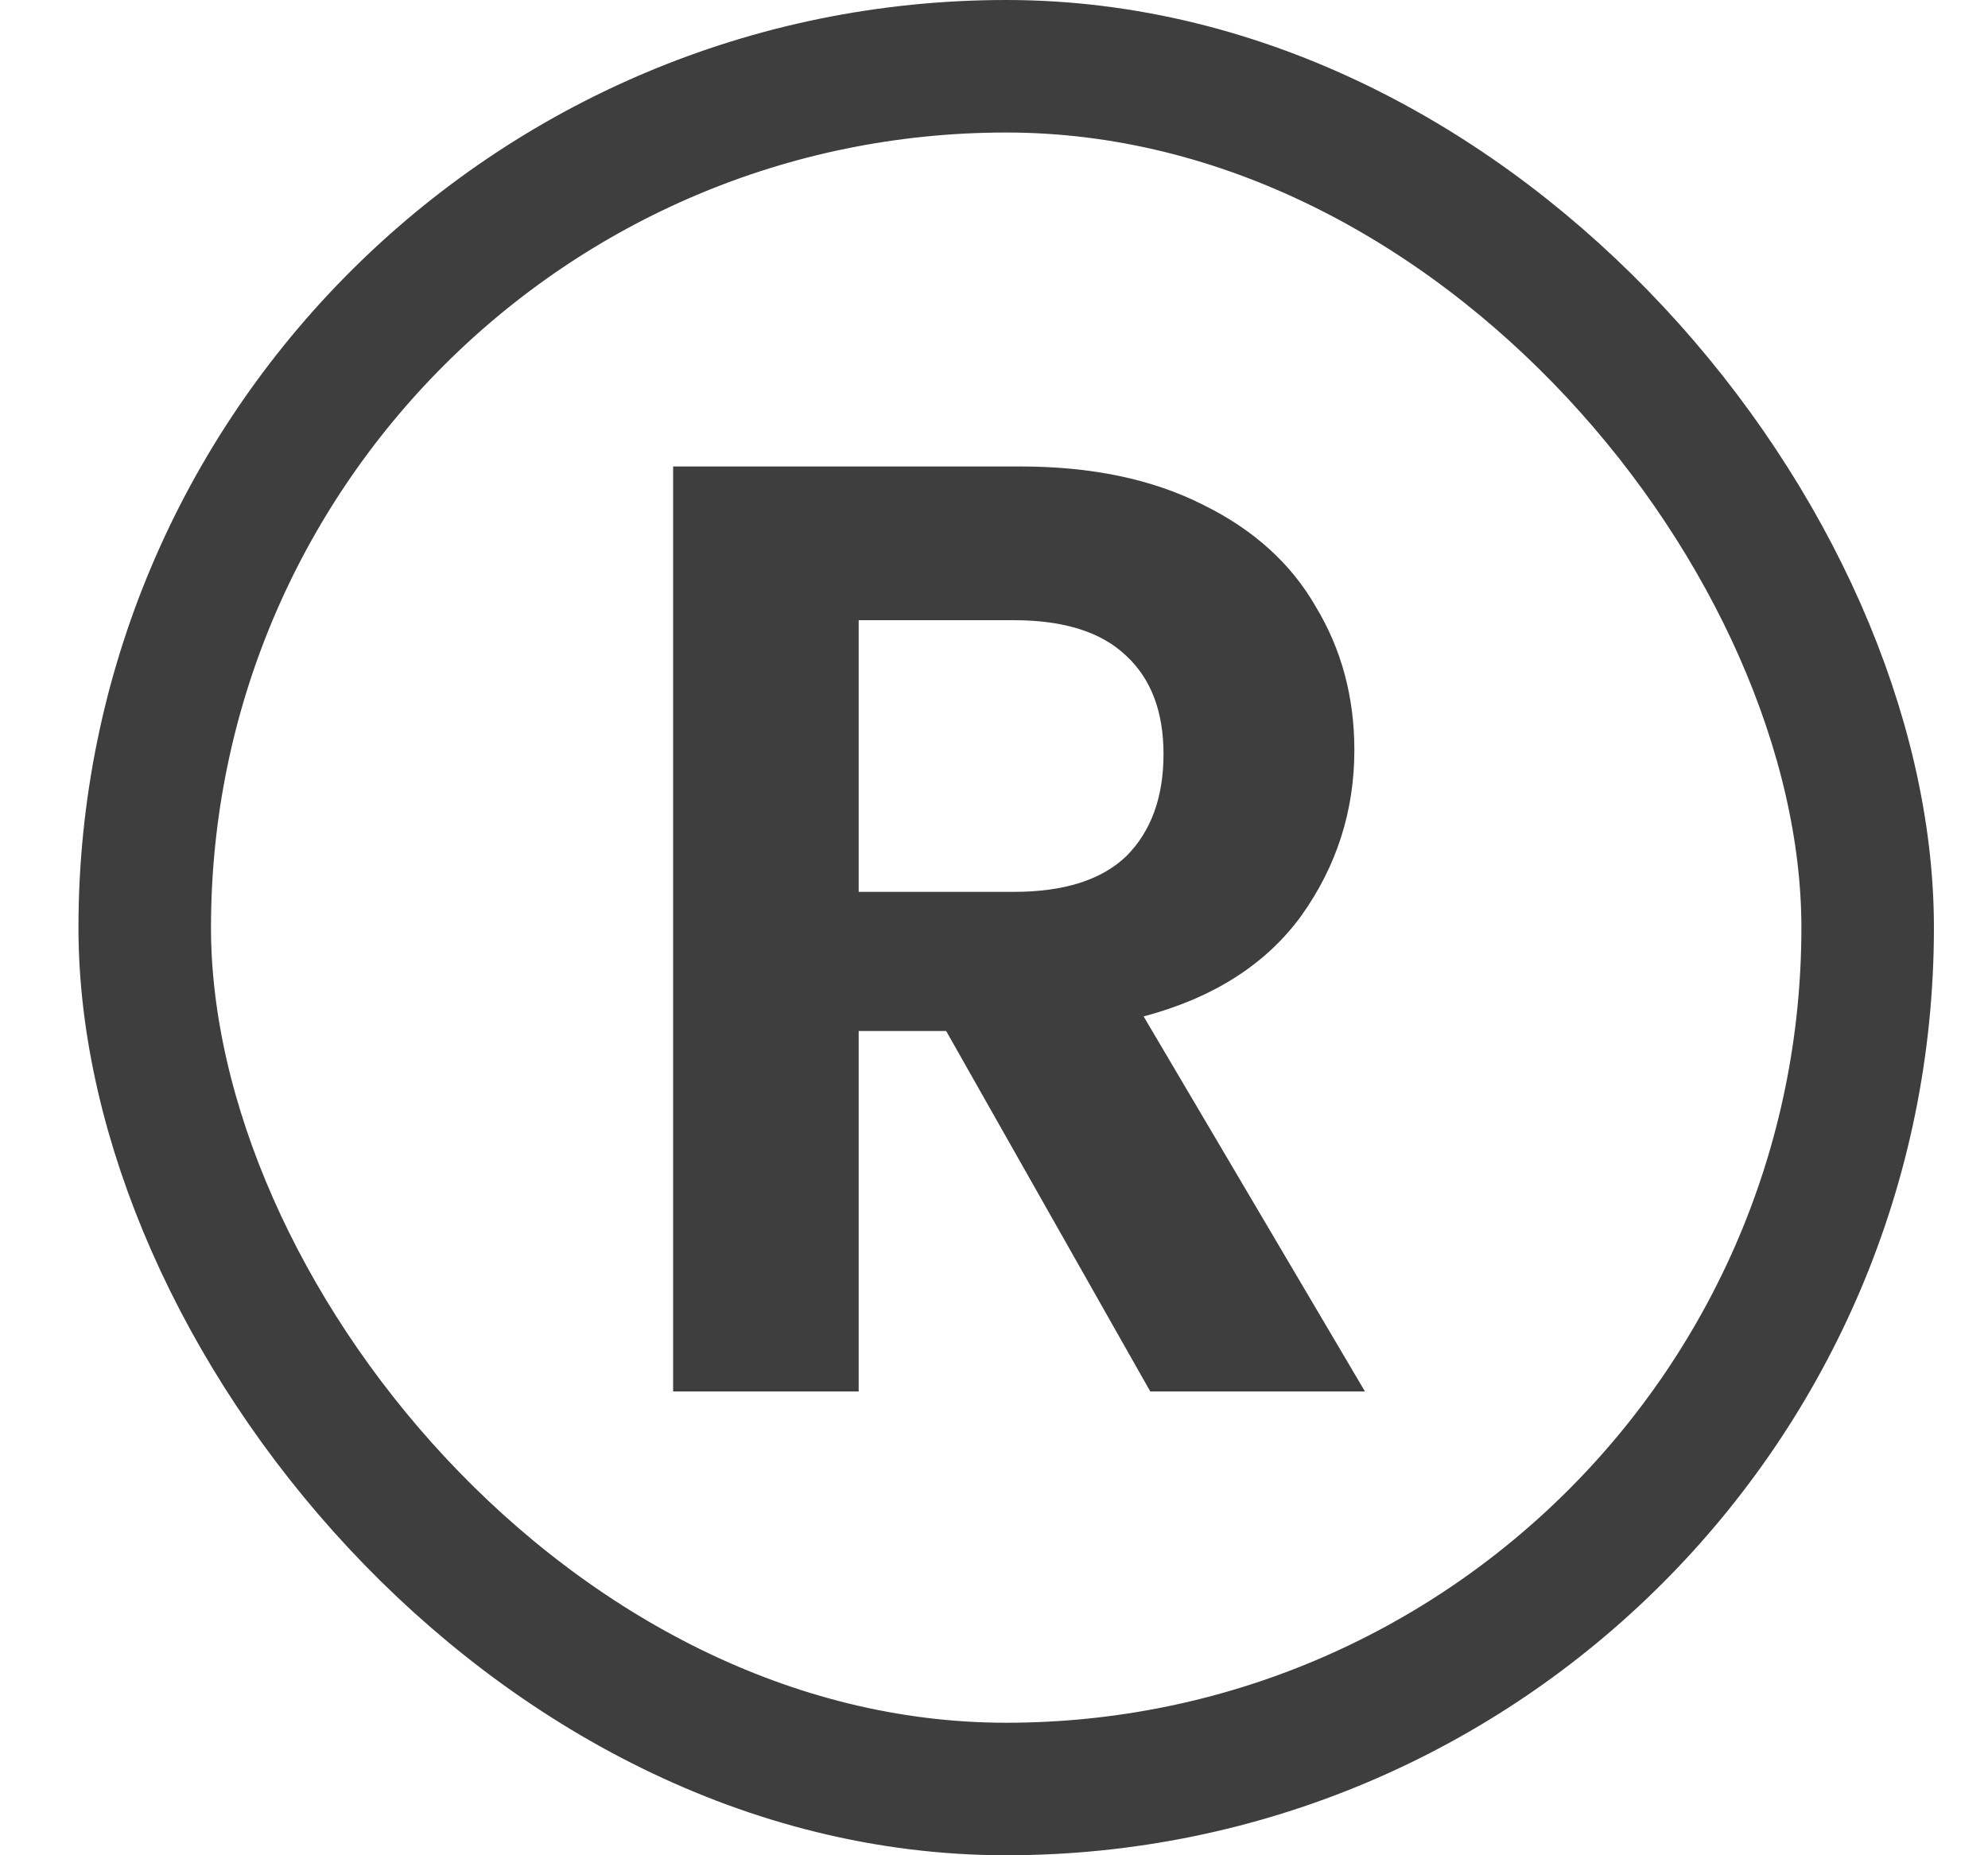
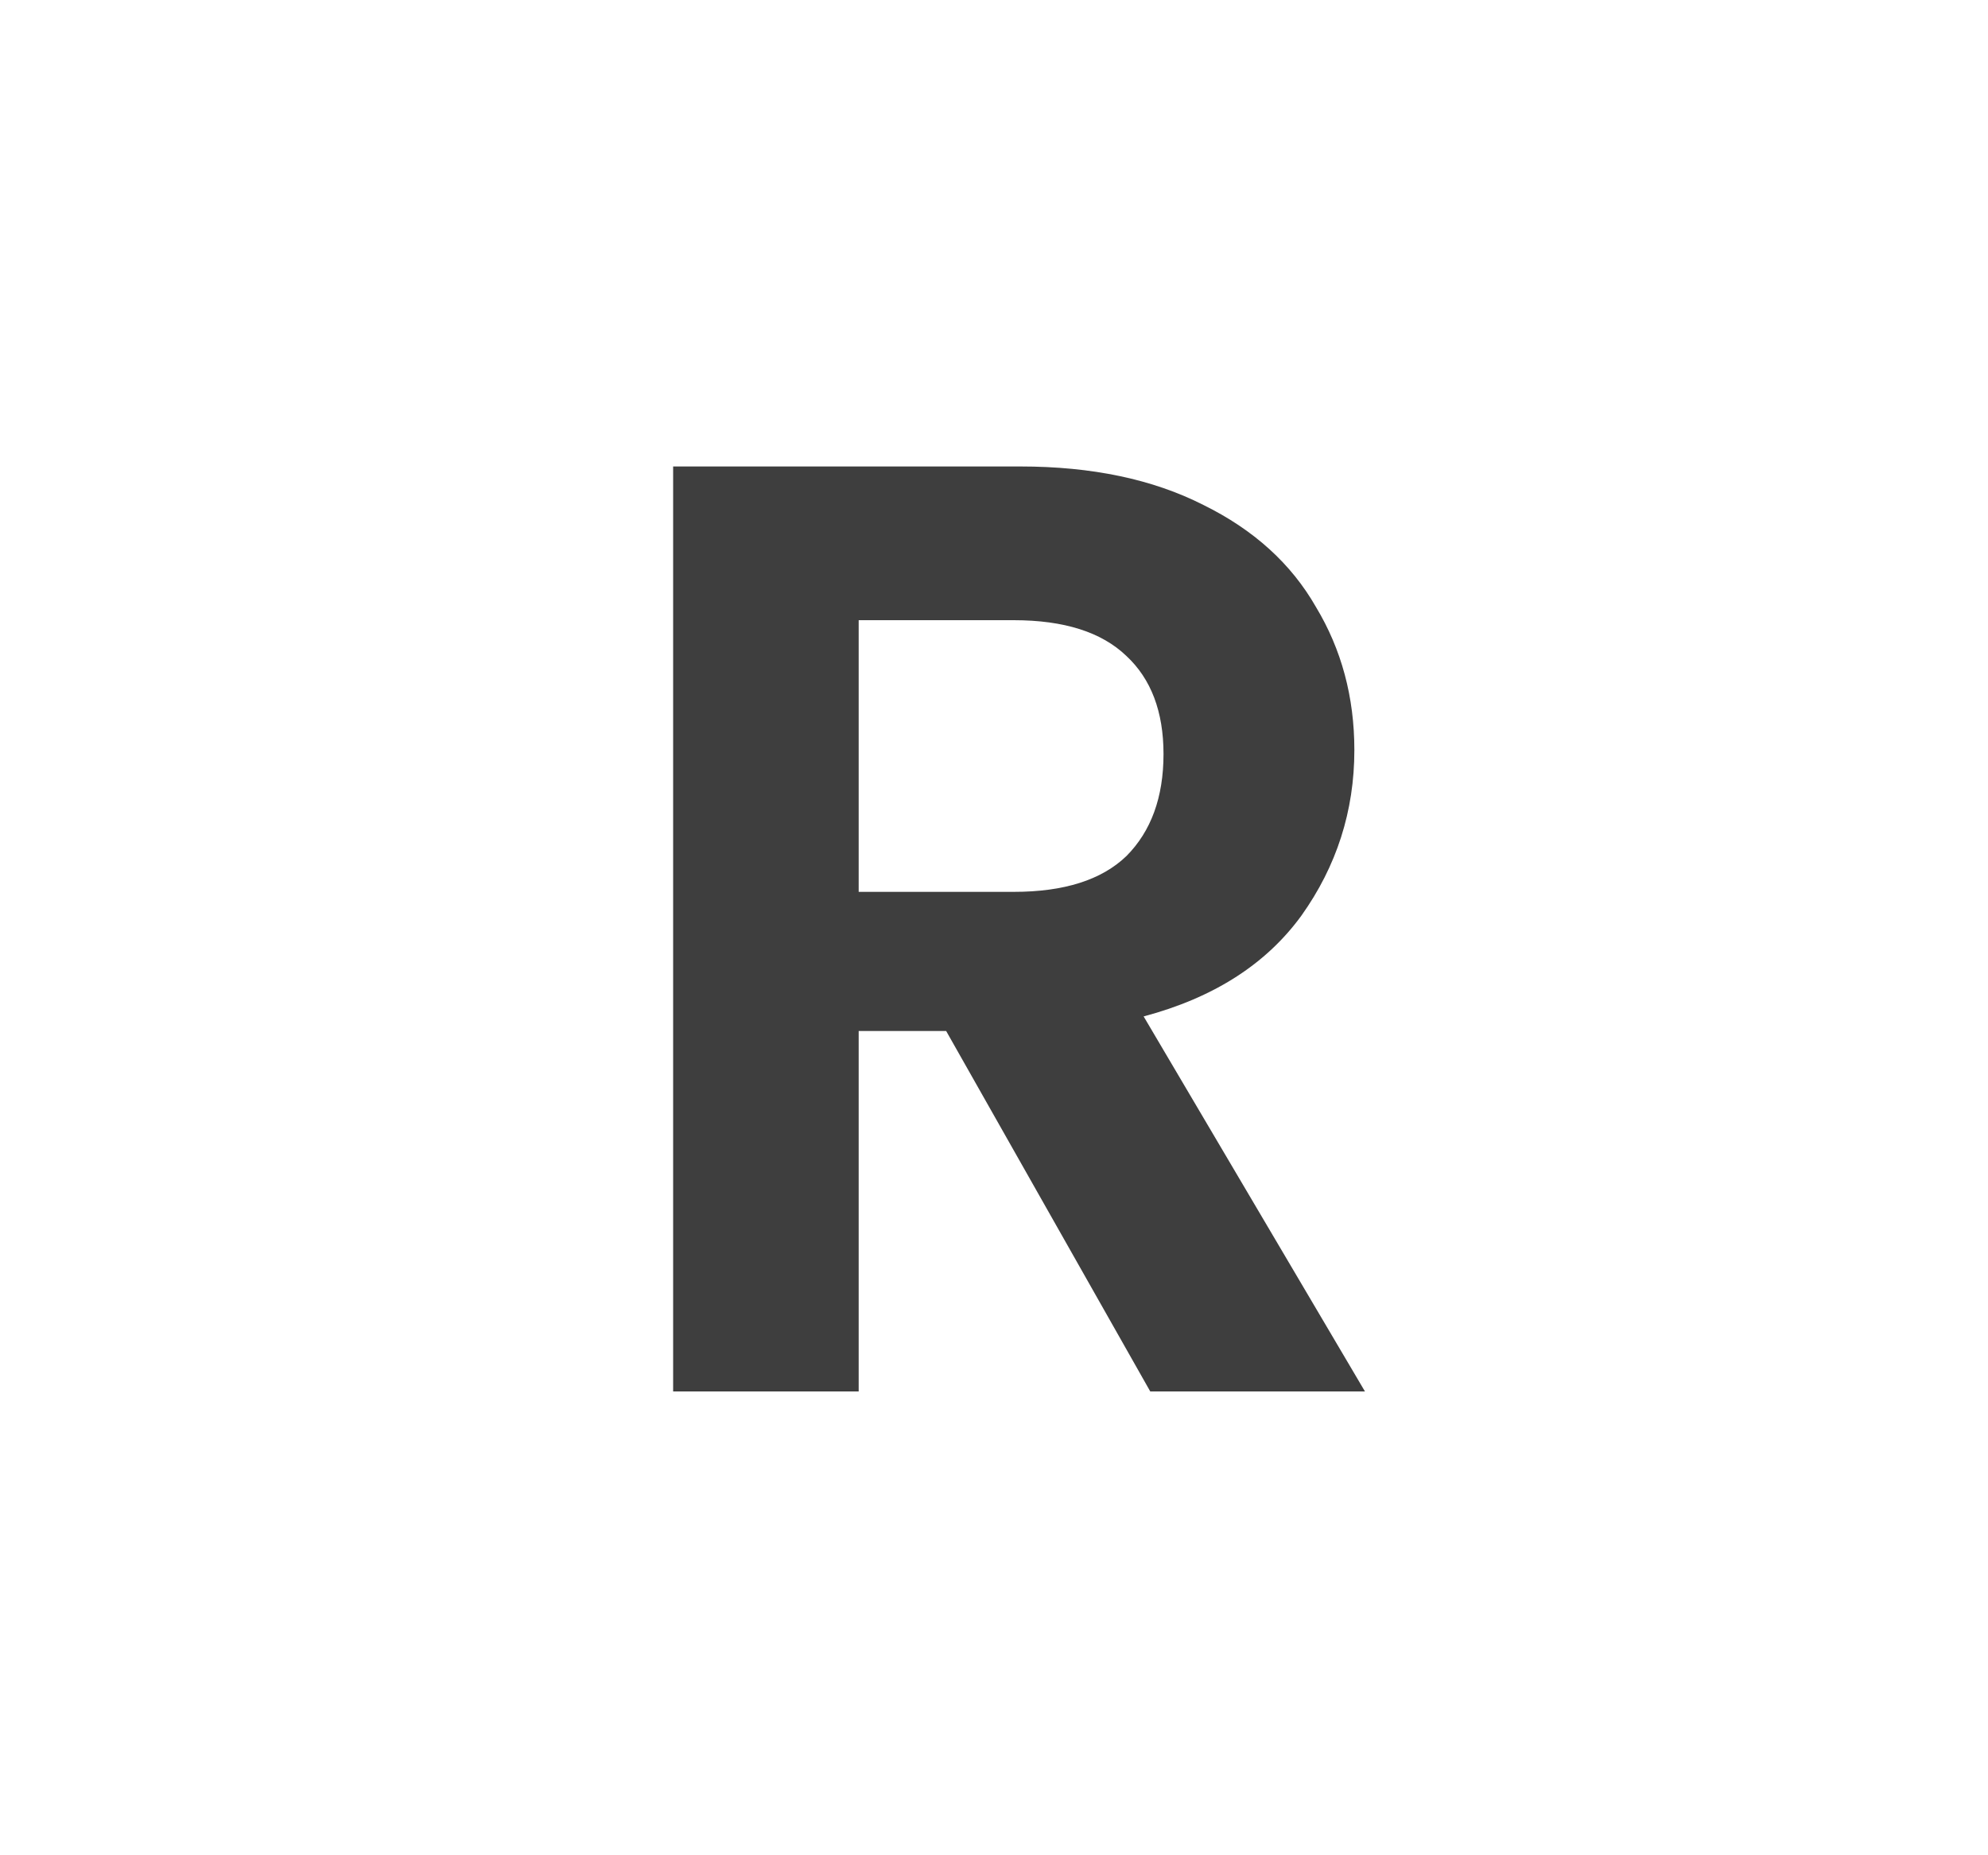
<svg xmlns="http://www.w3.org/2000/svg" width="15" height="14" viewBox="0 0 15 14" fill="none">
-   <rect x="1.092" y="0.5" width="13" height="13" rx="6.5" stroke="#3E3E3E" />
-   <path d="M8.679 10.5L7.139 7.78H6.479V10.5H5.079V3.52H7.699C8.239 3.52 8.699 3.617 9.079 3.81C9.459 3.997 9.742 4.253 9.929 4.58C10.122 4.9 10.219 5.26 10.219 5.66C10.219 6.12 10.085 6.537 9.819 6.91C9.552 7.277 9.155 7.53 8.629 7.67L10.299 10.5H8.679ZM6.479 6.73H7.649C8.029 6.73 8.312 6.64 8.499 6.46C8.685 6.273 8.779 6.017 8.779 5.69C8.779 5.37 8.685 5.123 8.499 4.95C8.312 4.77 8.029 4.68 7.649 4.68H6.479V6.73Z" fill="#3E3E3E" />
+   <path d="M8.679 10.5L7.139 7.78H6.479V10.5H5.079V3.52H7.699C8.239 3.52 8.699 3.617 9.079 3.81C9.459 3.997 9.742 4.253 9.929 4.58C10.122 4.9 10.219 5.26 10.219 5.66C10.219 6.12 10.085 6.537 9.819 6.91C9.552 7.277 9.155 7.53 8.629 7.67L10.299 10.5H8.679ZM6.479 6.73H7.649C8.029 6.73 8.312 6.64 8.499 6.46C8.685 6.273 8.779 6.017 8.779 5.69C8.779 5.37 8.685 5.123 8.499 4.95C8.312 4.77 8.029 4.68 7.649 4.68H6.479V6.73" fill="#3E3E3E" />
</svg>